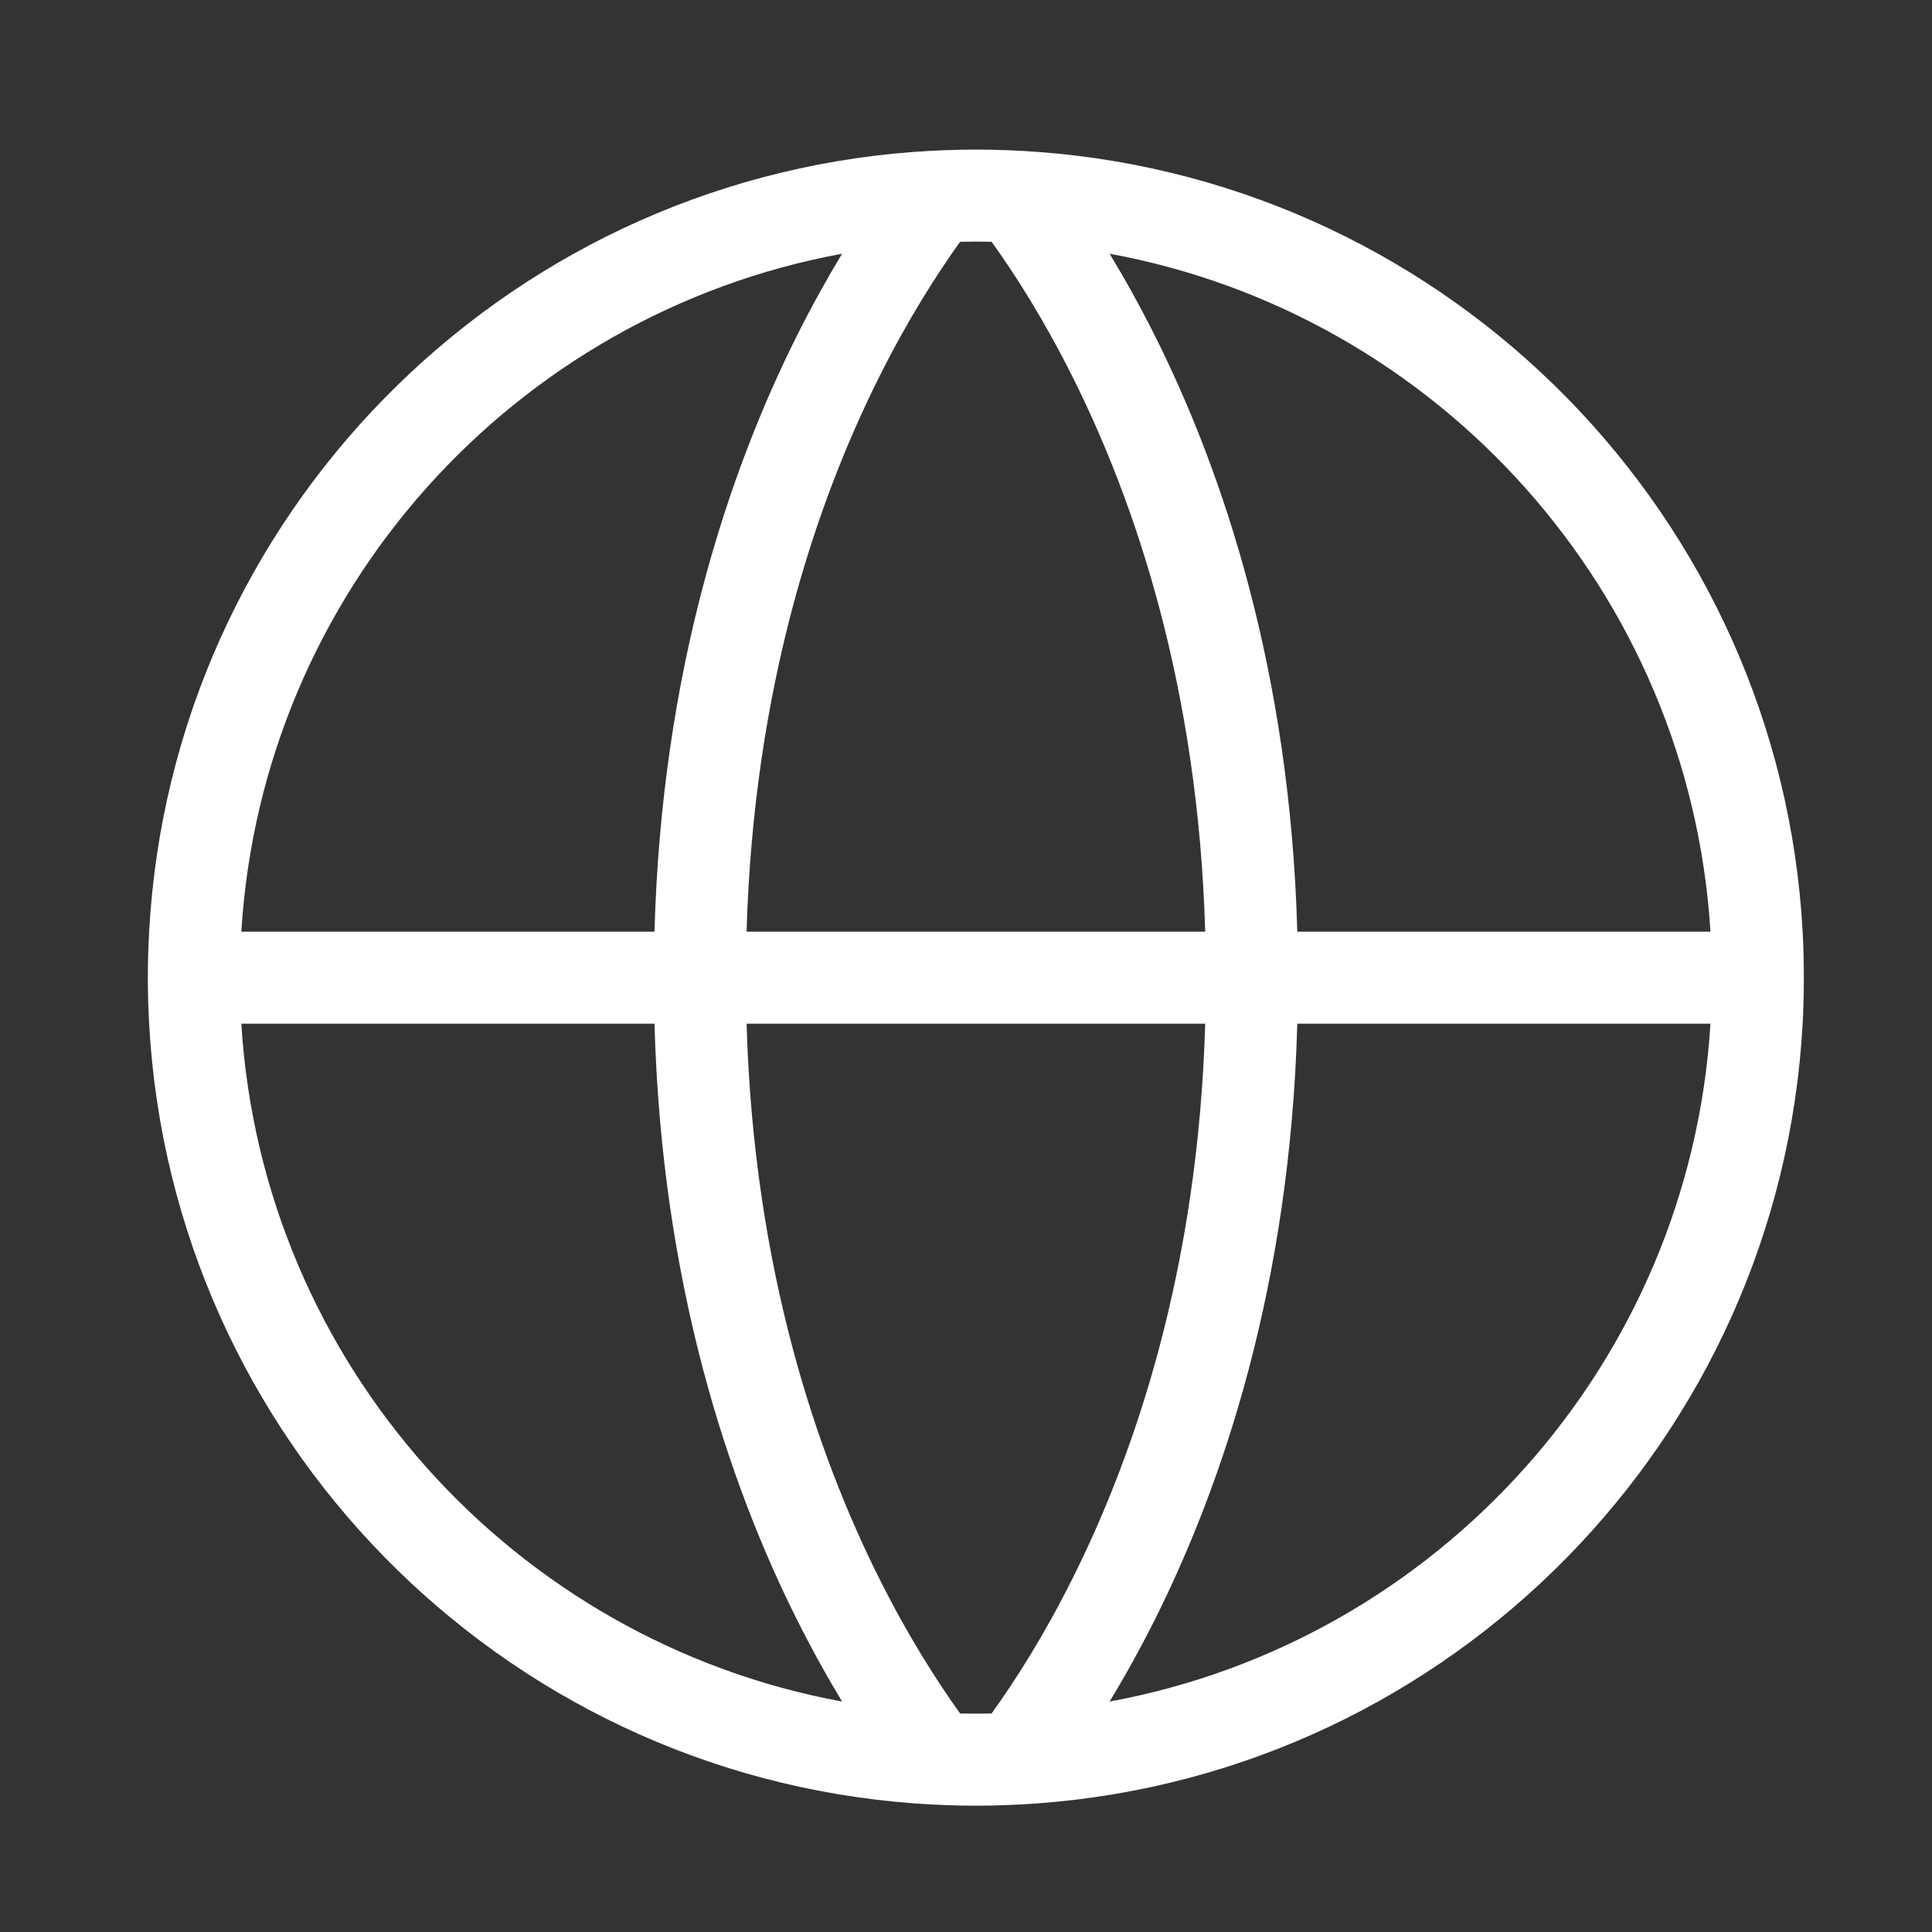
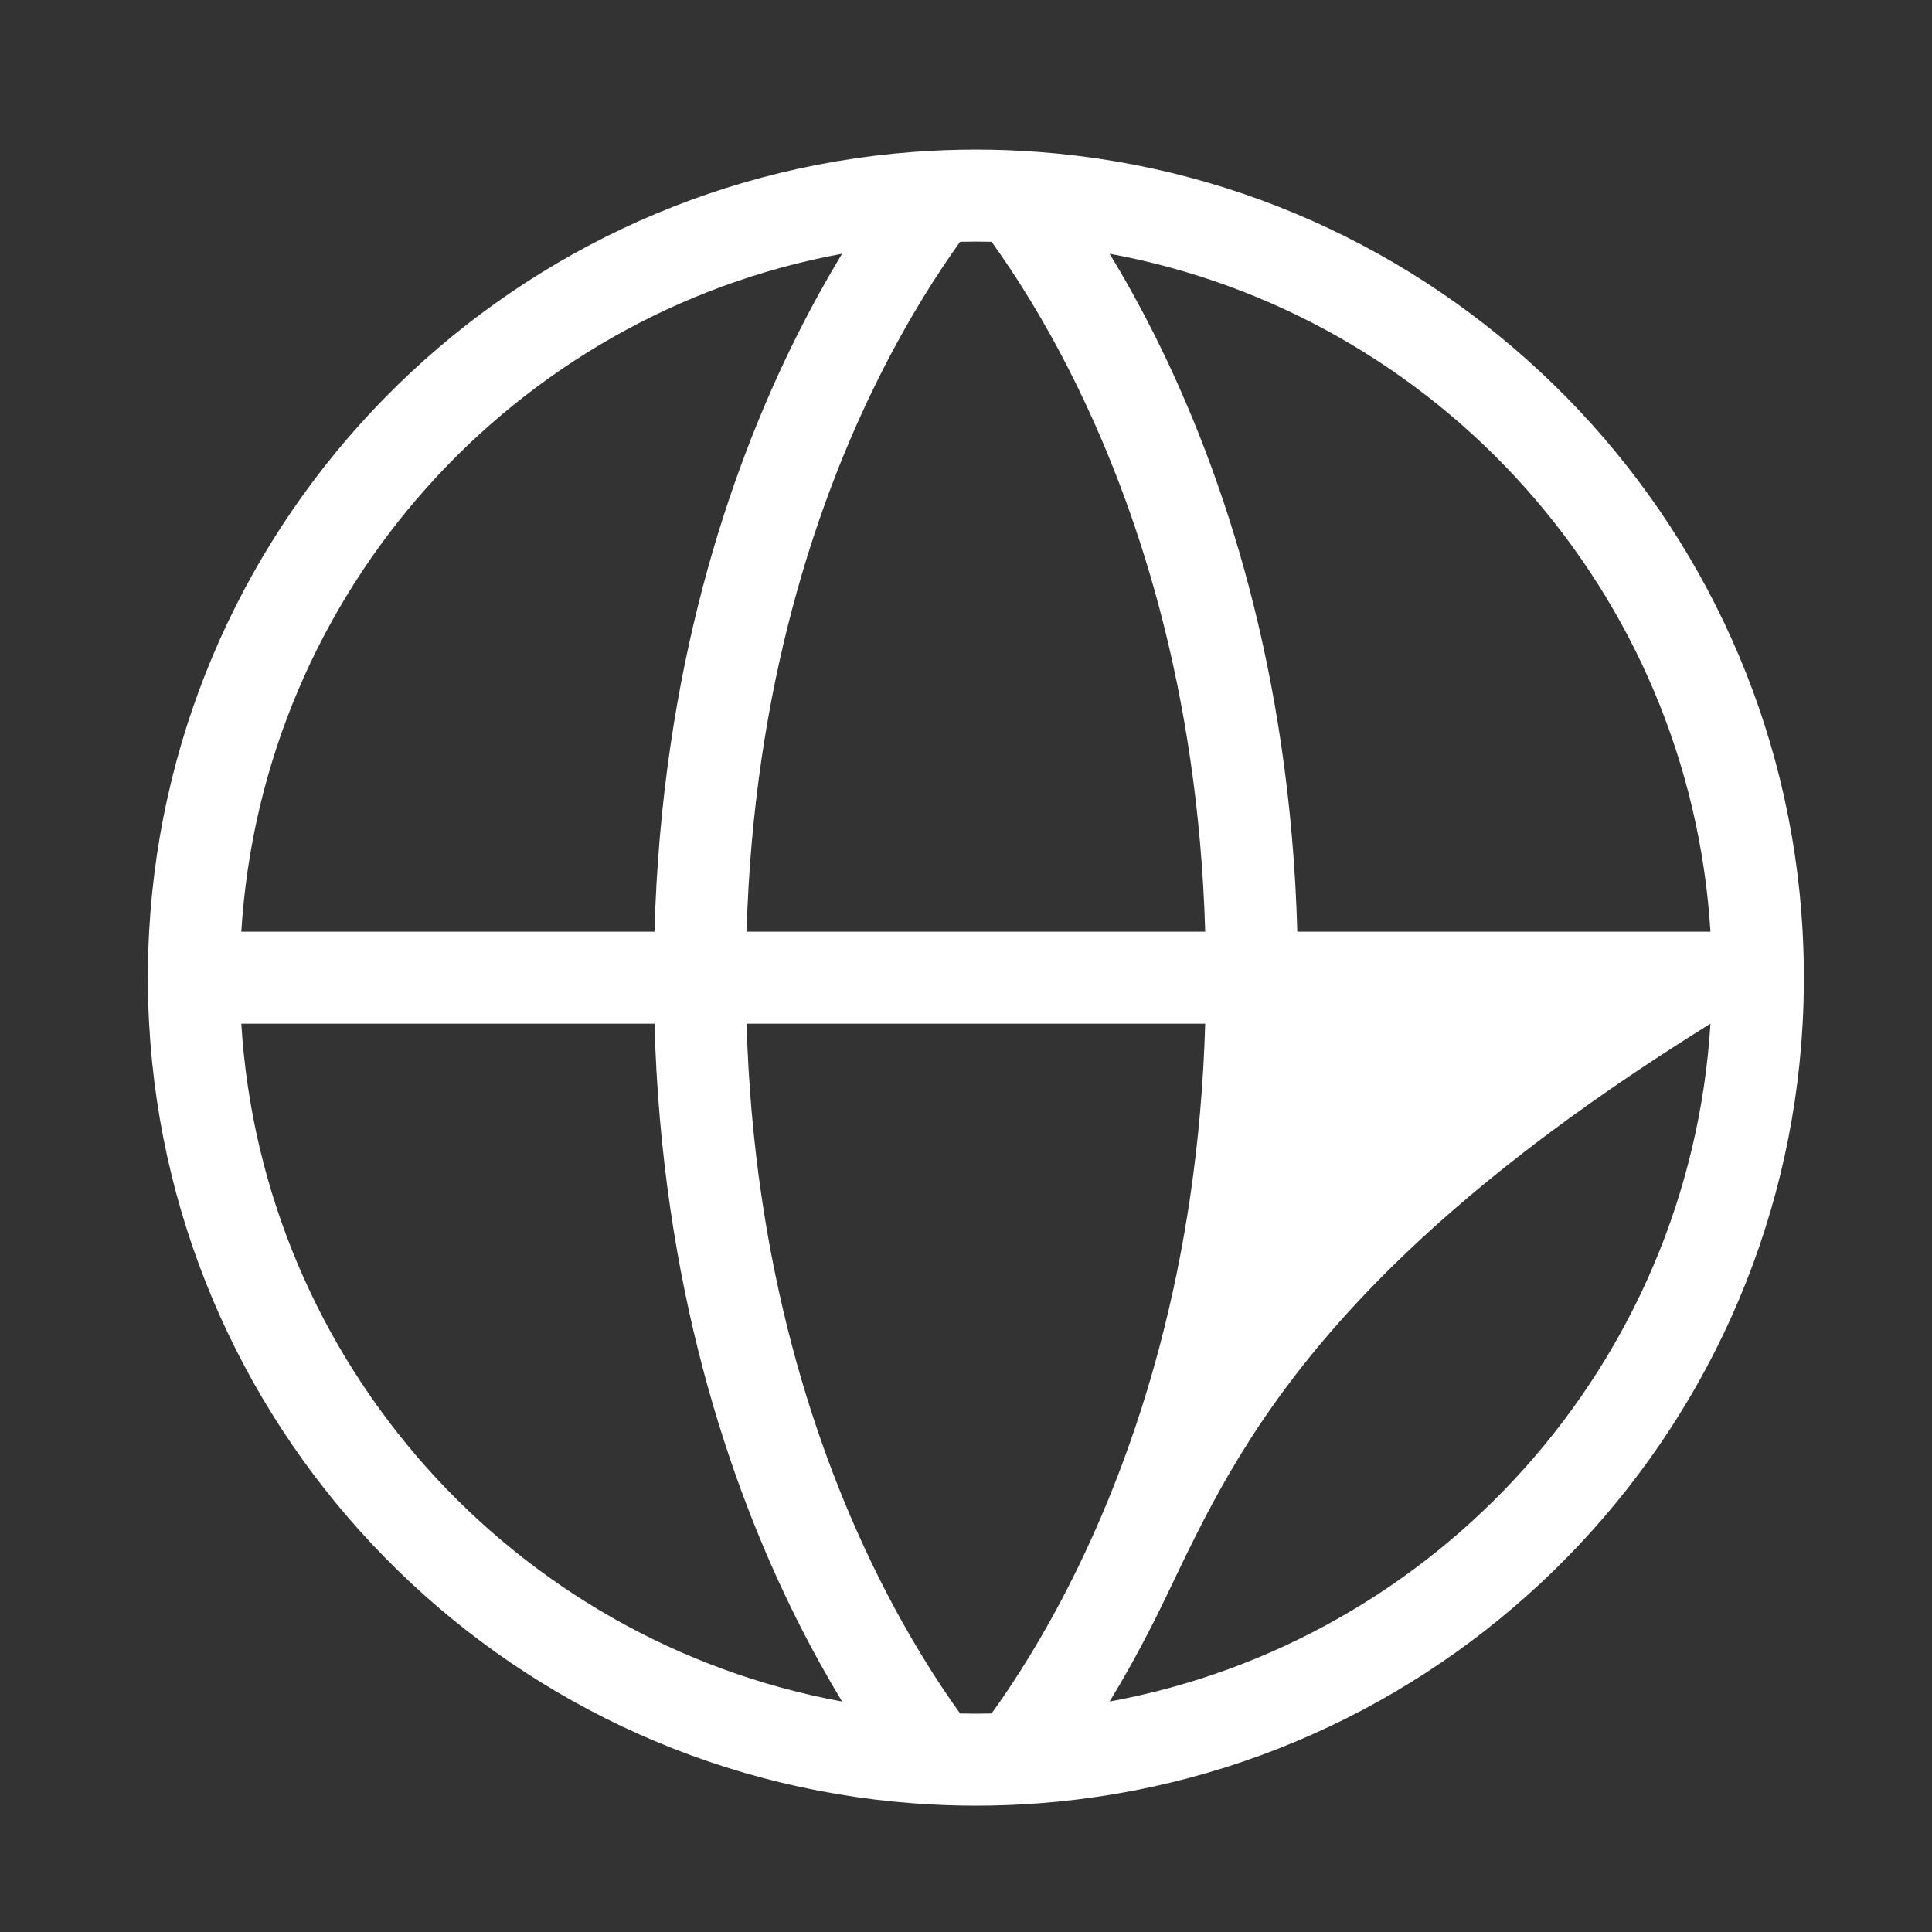
<svg xmlns="http://www.w3.org/2000/svg" width="21" height="21" viewBox="0 0 21 21" fill="none">
  <rect x="0" y="0" width="21" height="21" fill="#333333" stroke="none" />
-   <path fill-rule="evenodd" clip-rule="evenodd" d="M10.607 1.626C10.377 1.626 10.149 1.635 9.923 1.652C5.437 1.99 1.868 5.616 1.621 10.127C1.612 10.292 1.607 10.459 1.607 10.627C1.607 10.794 1.612 10.961 1.621 11.127C1.868 15.637 5.437 19.263 9.923 19.601C10.149 19.618 10.377 19.627 10.607 19.627C10.838 19.627 11.066 19.618 11.292 19.601C15.778 19.263 19.347 15.637 19.594 11.127C19.603 10.961 19.607 10.794 19.607 10.627C19.607 10.459 19.603 10.292 19.594 10.127C19.347 5.616 15.778 1.99 11.292 1.652C11.066 1.635 10.838 1.626 10.607 1.626ZM10.778 2.628C11.03 2.978 11.345 3.469 11.66 4.1C12.338 5.455 13.023 7.463 13.1 10.127H8.115C8.192 7.463 8.877 5.455 9.555 4.1C9.87 3.469 10.185 2.978 10.436 2.628C10.493 2.627 10.55 2.626 10.607 2.626C10.665 2.626 10.722 2.627 10.778 2.628ZM8.115 11.127H13.1C13.023 13.79 12.338 15.797 11.66 17.153C11.345 17.784 11.03 18.275 10.778 18.625C10.722 18.626 10.665 18.627 10.607 18.627C10.55 18.627 10.493 18.626 10.436 18.625C10.185 18.275 9.87 17.784 9.555 17.153C8.877 15.797 8.192 13.79 8.115 11.127ZM7.114 10.127C7.192 7.288 7.922 5.129 8.66 3.653C8.827 3.32 8.994 3.021 9.153 2.758C5.589 3.413 2.851 6.43 2.623 10.127H7.114ZM2.623 11.127H7.114C7.192 13.965 7.922 16.124 8.66 17.6C8.827 17.933 8.994 18.232 9.153 18.495C5.589 17.84 2.851 14.823 2.623 11.127ZM12.061 18.495C15.626 17.84 18.364 14.823 18.592 11.127H14.101C14.023 13.965 13.293 16.124 12.555 17.6C12.388 17.933 12.221 18.232 12.061 18.495ZM14.101 10.127C14.023 7.288 13.293 5.129 12.555 3.653C12.388 3.32 12.221 3.021 12.061 2.758C15.626 3.413 18.364 6.43 18.592 10.127H14.101Z" fill="white" />
+   <path fill-rule="evenodd" clip-rule="evenodd" d="M10.607 1.626C10.377 1.626 10.149 1.635 9.923 1.652C5.437 1.99 1.868 5.616 1.621 10.127C1.612 10.292 1.607 10.459 1.607 10.627C1.607 10.794 1.612 10.961 1.621 11.127C1.868 15.637 5.437 19.263 9.923 19.601C10.149 19.618 10.377 19.627 10.607 19.627C10.838 19.627 11.066 19.618 11.292 19.601C15.778 19.263 19.347 15.637 19.594 11.127C19.603 10.961 19.607 10.794 19.607 10.627C19.607 10.459 19.603 10.292 19.594 10.127C19.347 5.616 15.778 1.99 11.292 1.652C11.066 1.635 10.838 1.626 10.607 1.626ZM10.778 2.628C11.03 2.978 11.345 3.469 11.66 4.1C12.338 5.455 13.023 7.463 13.1 10.127H8.115C8.192 7.463 8.877 5.455 9.555 4.1C9.87 3.469 10.185 2.978 10.436 2.628C10.493 2.627 10.55 2.626 10.607 2.626C10.665 2.626 10.722 2.627 10.778 2.628ZM8.115 11.127H13.1C13.023 13.79 12.338 15.797 11.66 17.153C11.345 17.784 11.03 18.275 10.778 18.625C10.722 18.626 10.665 18.627 10.607 18.627C10.55 18.627 10.493 18.626 10.436 18.625C10.185 18.275 9.87 17.784 9.555 17.153C8.877 15.797 8.192 13.79 8.115 11.127ZM7.114 10.127C7.192 7.288 7.922 5.129 8.66 3.653C8.827 3.32 8.994 3.021 9.153 2.758C5.589 3.413 2.851 6.43 2.623 10.127H7.114ZM2.623 11.127H7.114C7.192 13.965 7.922 16.124 8.66 17.6C8.827 17.933 8.994 18.232 9.153 18.495C5.589 17.84 2.851 14.823 2.623 11.127ZM12.061 18.495C15.626 17.84 18.364 14.823 18.592 11.127C14.023 13.965 13.293 16.124 12.555 17.6C12.388 17.933 12.221 18.232 12.061 18.495ZM14.101 10.127C14.023 7.288 13.293 5.129 12.555 3.653C12.388 3.32 12.221 3.021 12.061 2.758C15.626 3.413 18.364 6.43 18.592 10.127H14.101Z" fill="white" />
</svg>